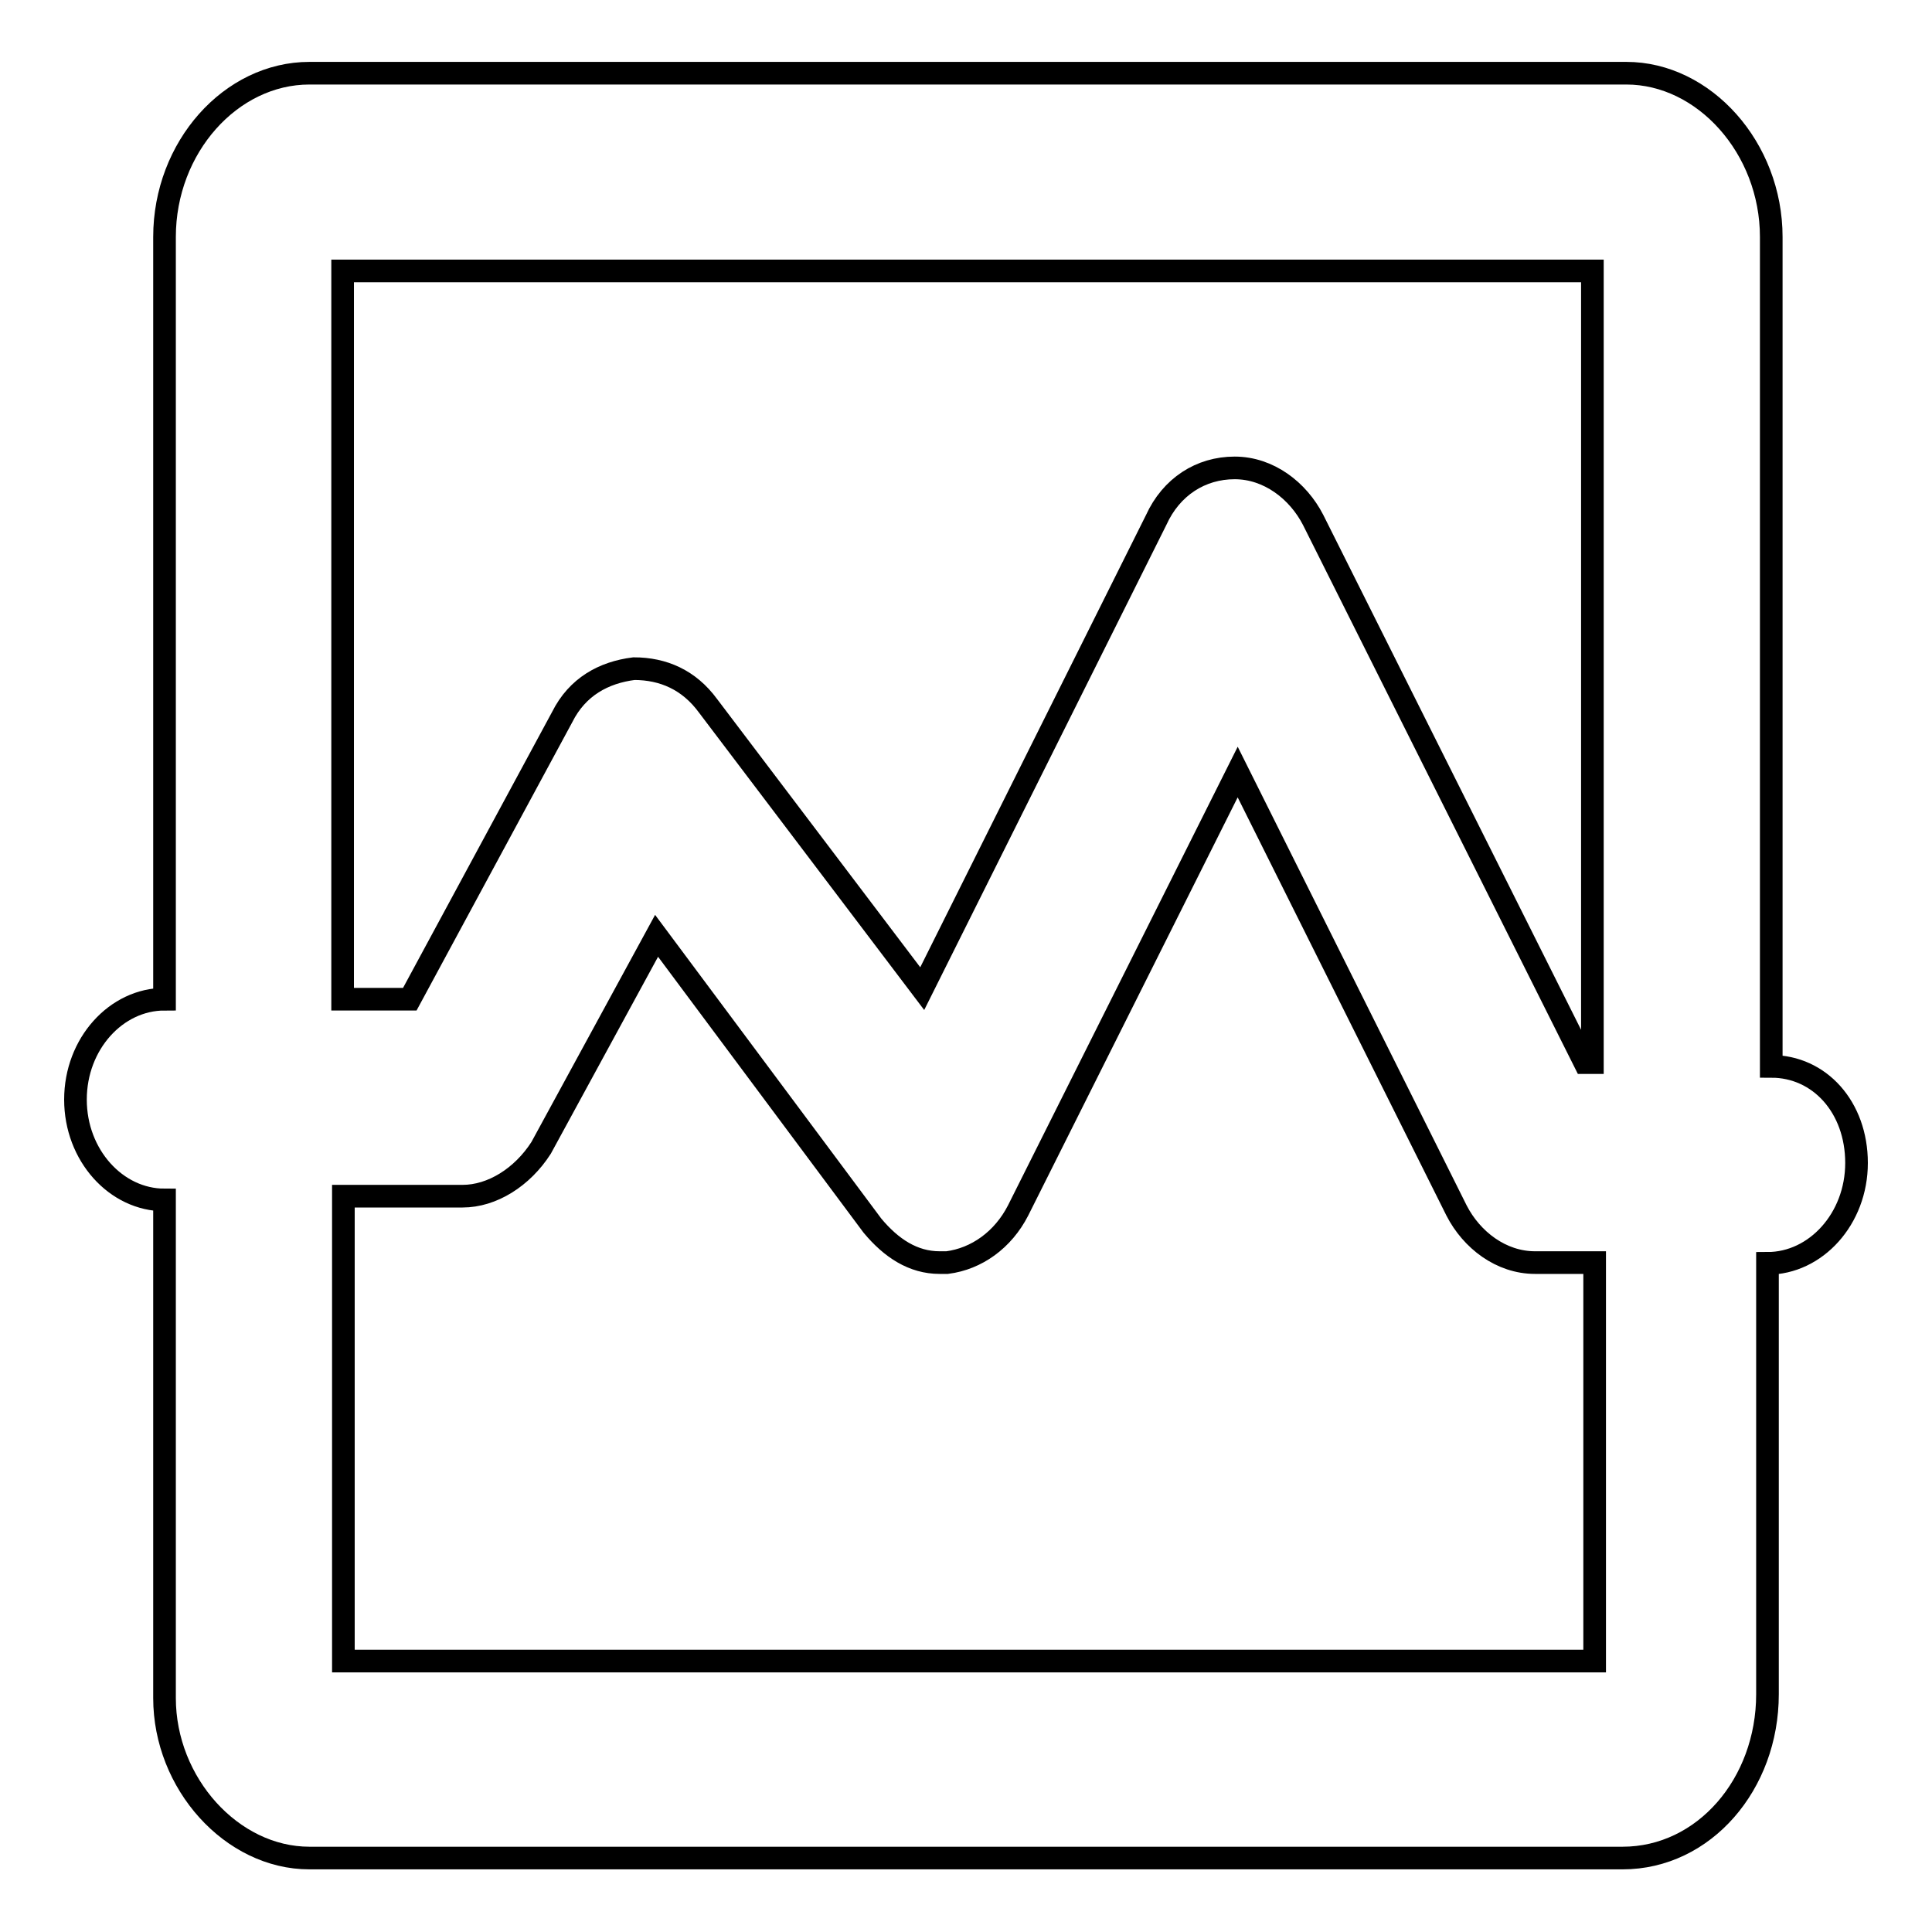
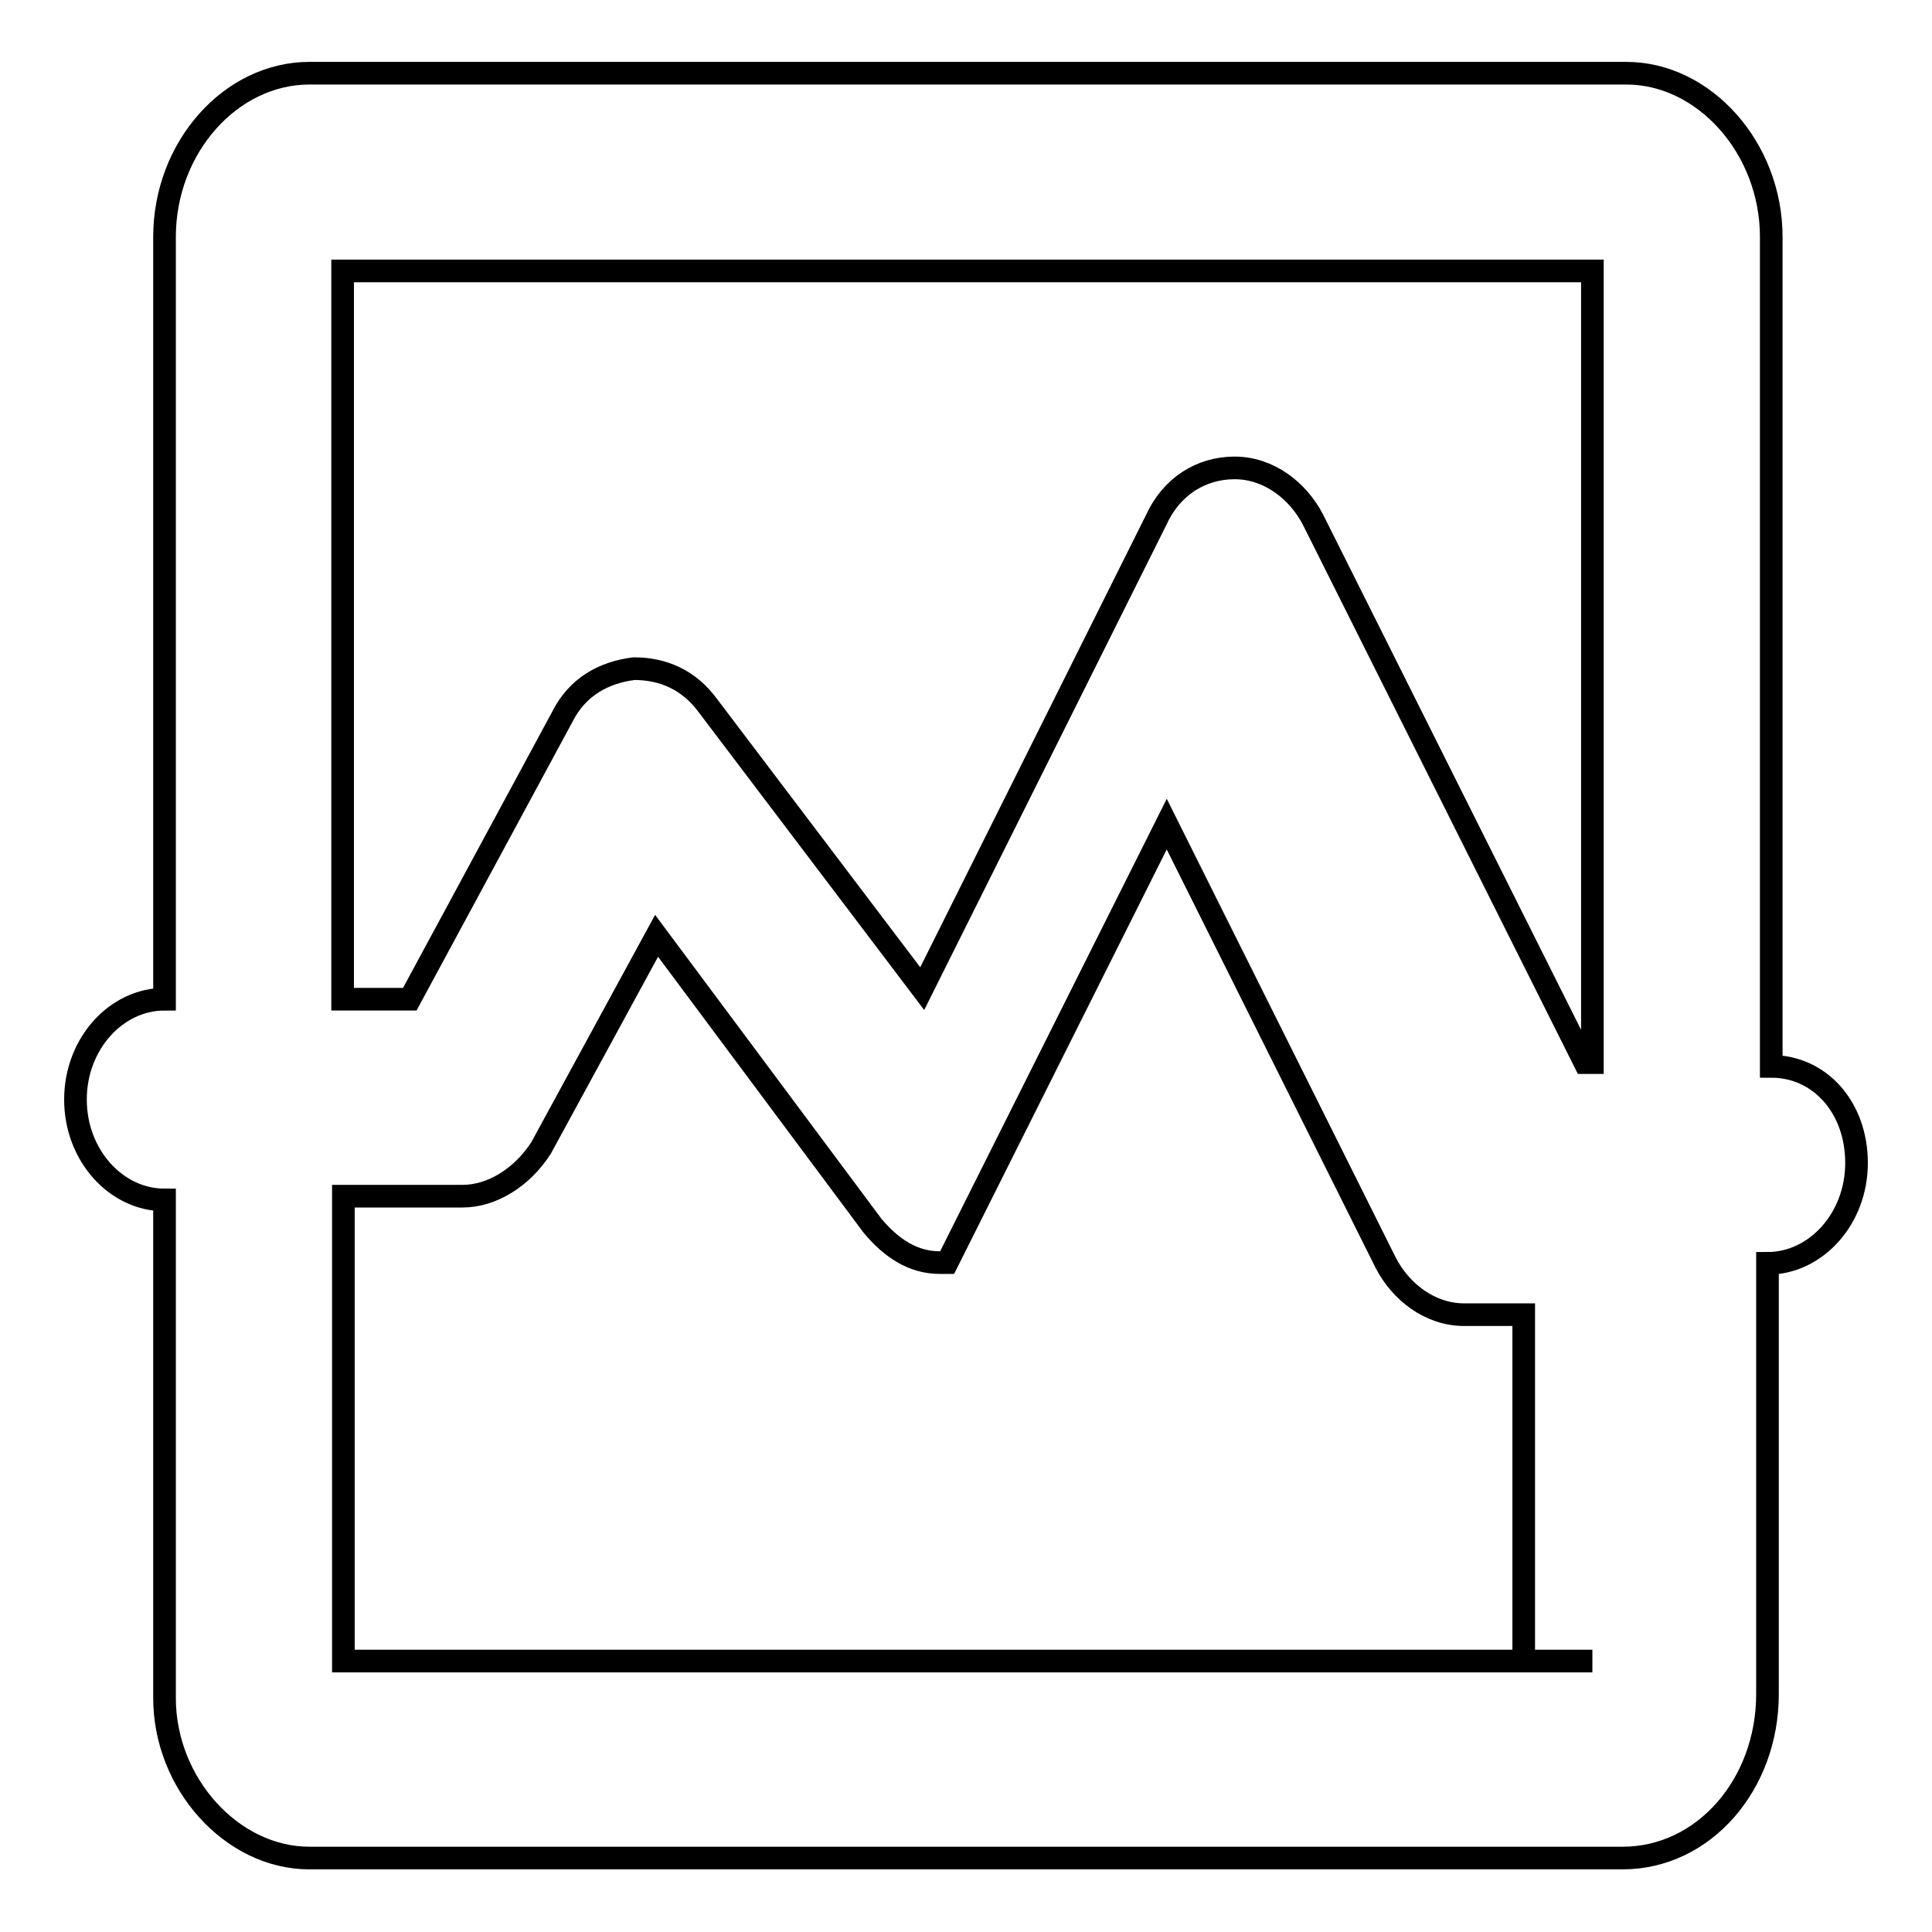
<svg xmlns="http://www.w3.org/2000/svg" version="1.1" x="0px" y="0px" viewBox="0 0 256 256" enable-background="new 0 0 256 256" xml:space="preserve">
  <g>
    <g>
-       <path stroke-width="3" fill-opacity="0" stroke="#000000" d="M234.7,141.3V31.4c0-11.8-8.9-21.7-19.2-21.7H41c-10.4,0-19.2,9.8-19.2,21.7v101c-6.4,0-11.8,5.9-11.8,13.3c0,7.4,5.4,13.3,11.8,13.3v66c0,11.3,8.9,21.2,19.2,21.2H215c10.8,0,19.2-9.8,19.2-21.7v-57.1c6.4,0,11.8-5.9,11.8-13.3C246,146.7,241.1,141.3,234.7,141.3z M45.5,35.9H211v104.9h-1l-36-71.9c-2-3.9-5.9-6.9-10.4-6.9s-8.4,2.5-10.4,6.9l-31,62.1L93.8,93.5c-2.5-3.4-5.9-4.9-9.8-4.9C80,89.1,76.5,91,74.5,95l-20.2,37.4h-8.9V35.9z M211,220.1H45.5v-61.6h15.8c3.9,0,7.9-2.5,10.4-6.4l15.3-28.1l28.6,38.4c2.5,3,5.4,4.9,8.9,4.9c0.5,0,0.5,0,1,0c3.9-0.5,7.4-3,9.4-6.9l29.1-58.1l29,58.1c2,3.9,5.9,6.9,10.4,6.9h7.9V220.1L211,220.1z" />
+       <path stroke-width="3" fill-opacity="0" stroke="#000000" d="M234.7,141.3V31.4c0-11.8-8.9-21.7-19.2-21.7H41c-10.4,0-19.2,9.8-19.2,21.7v101c-6.4,0-11.8,5.9-11.8,13.3c0,7.4,5.4,13.3,11.8,13.3v66c0,11.3,8.9,21.2,19.2,21.2H215c10.8,0,19.2-9.8,19.2-21.7v-57.1c6.4,0,11.8-5.9,11.8-13.3C246,146.7,241.1,141.3,234.7,141.3z M45.5,35.9H211v104.9h-1l-36-71.9c-2-3.9-5.9-6.9-10.4-6.9s-8.4,2.5-10.4,6.9l-31,62.1L93.8,93.5c-2.5-3.4-5.9-4.9-9.8-4.9C80,89.1,76.5,91,74.5,95l-20.2,37.4h-8.9V35.9z M211,220.1H45.5v-61.6h15.8c3.9,0,7.9-2.5,10.4-6.4l15.3-28.1l28.6,38.4c2.5,3,5.4,4.9,8.9,4.9c0.5,0,0.5,0,1,0l29.1-58.1l29,58.1c2,3.9,5.9,6.9,10.4,6.9h7.9V220.1L211,220.1z" />
    </g>
  </g>
</svg>